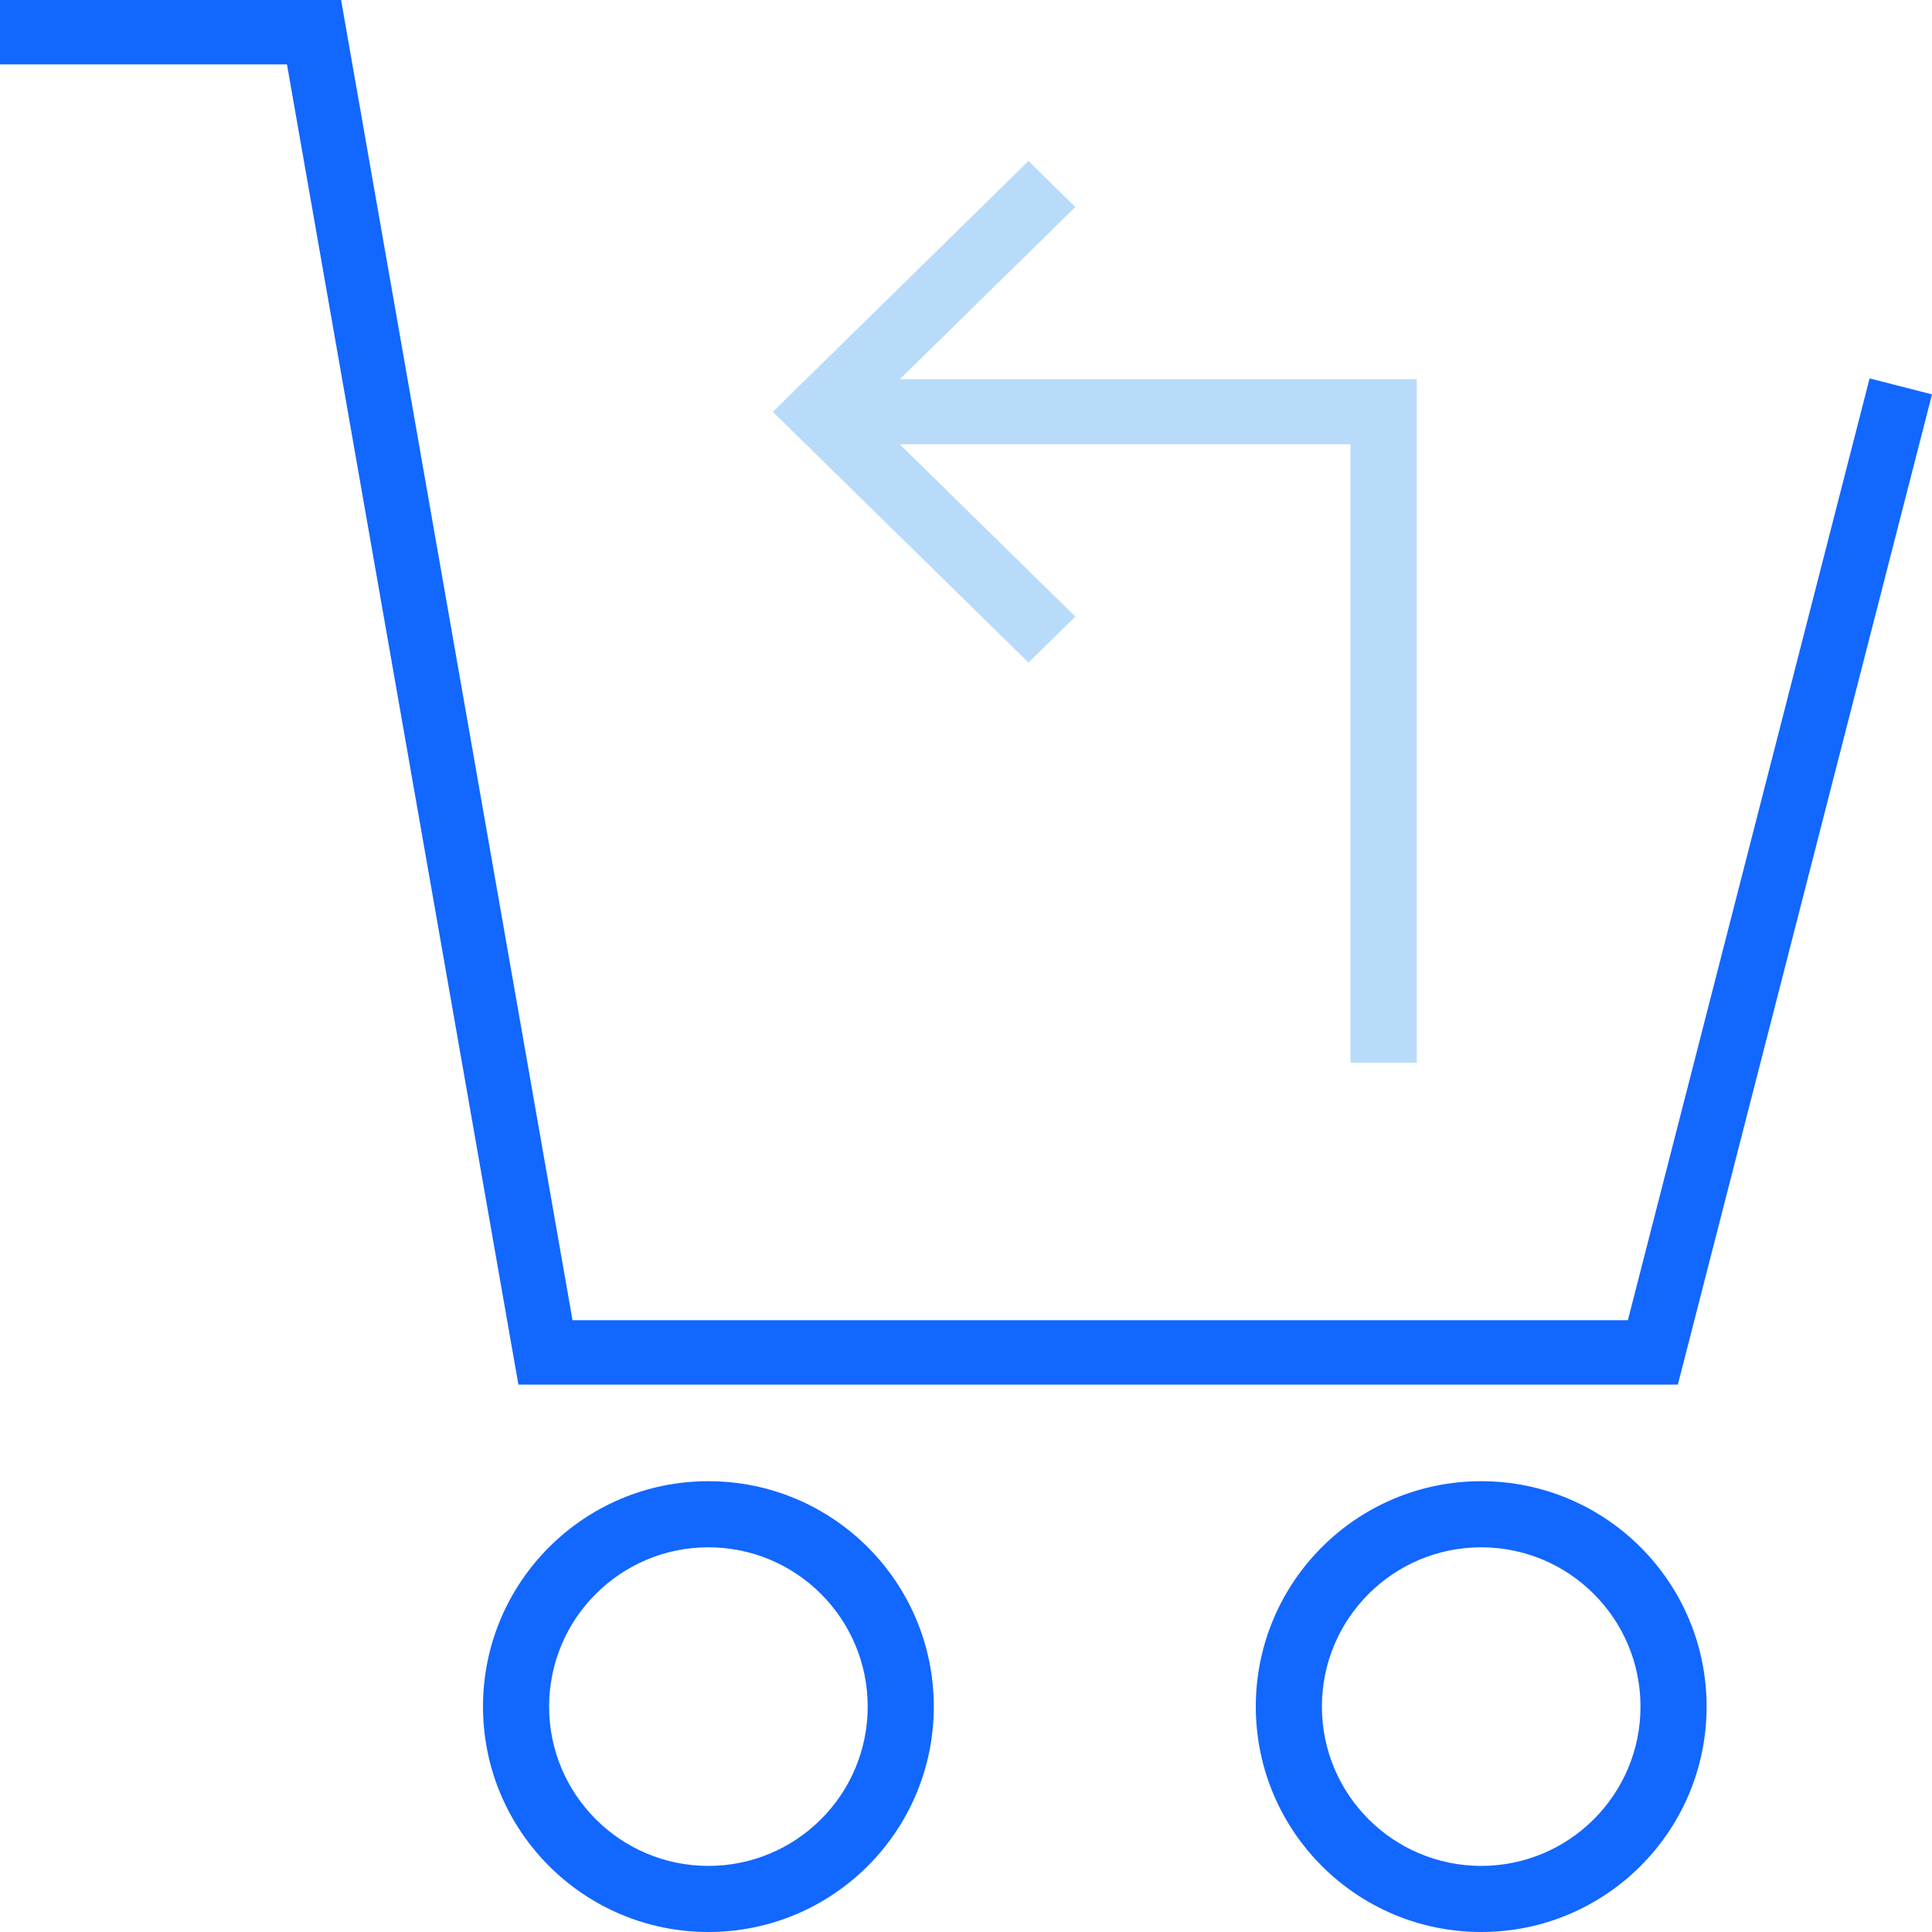
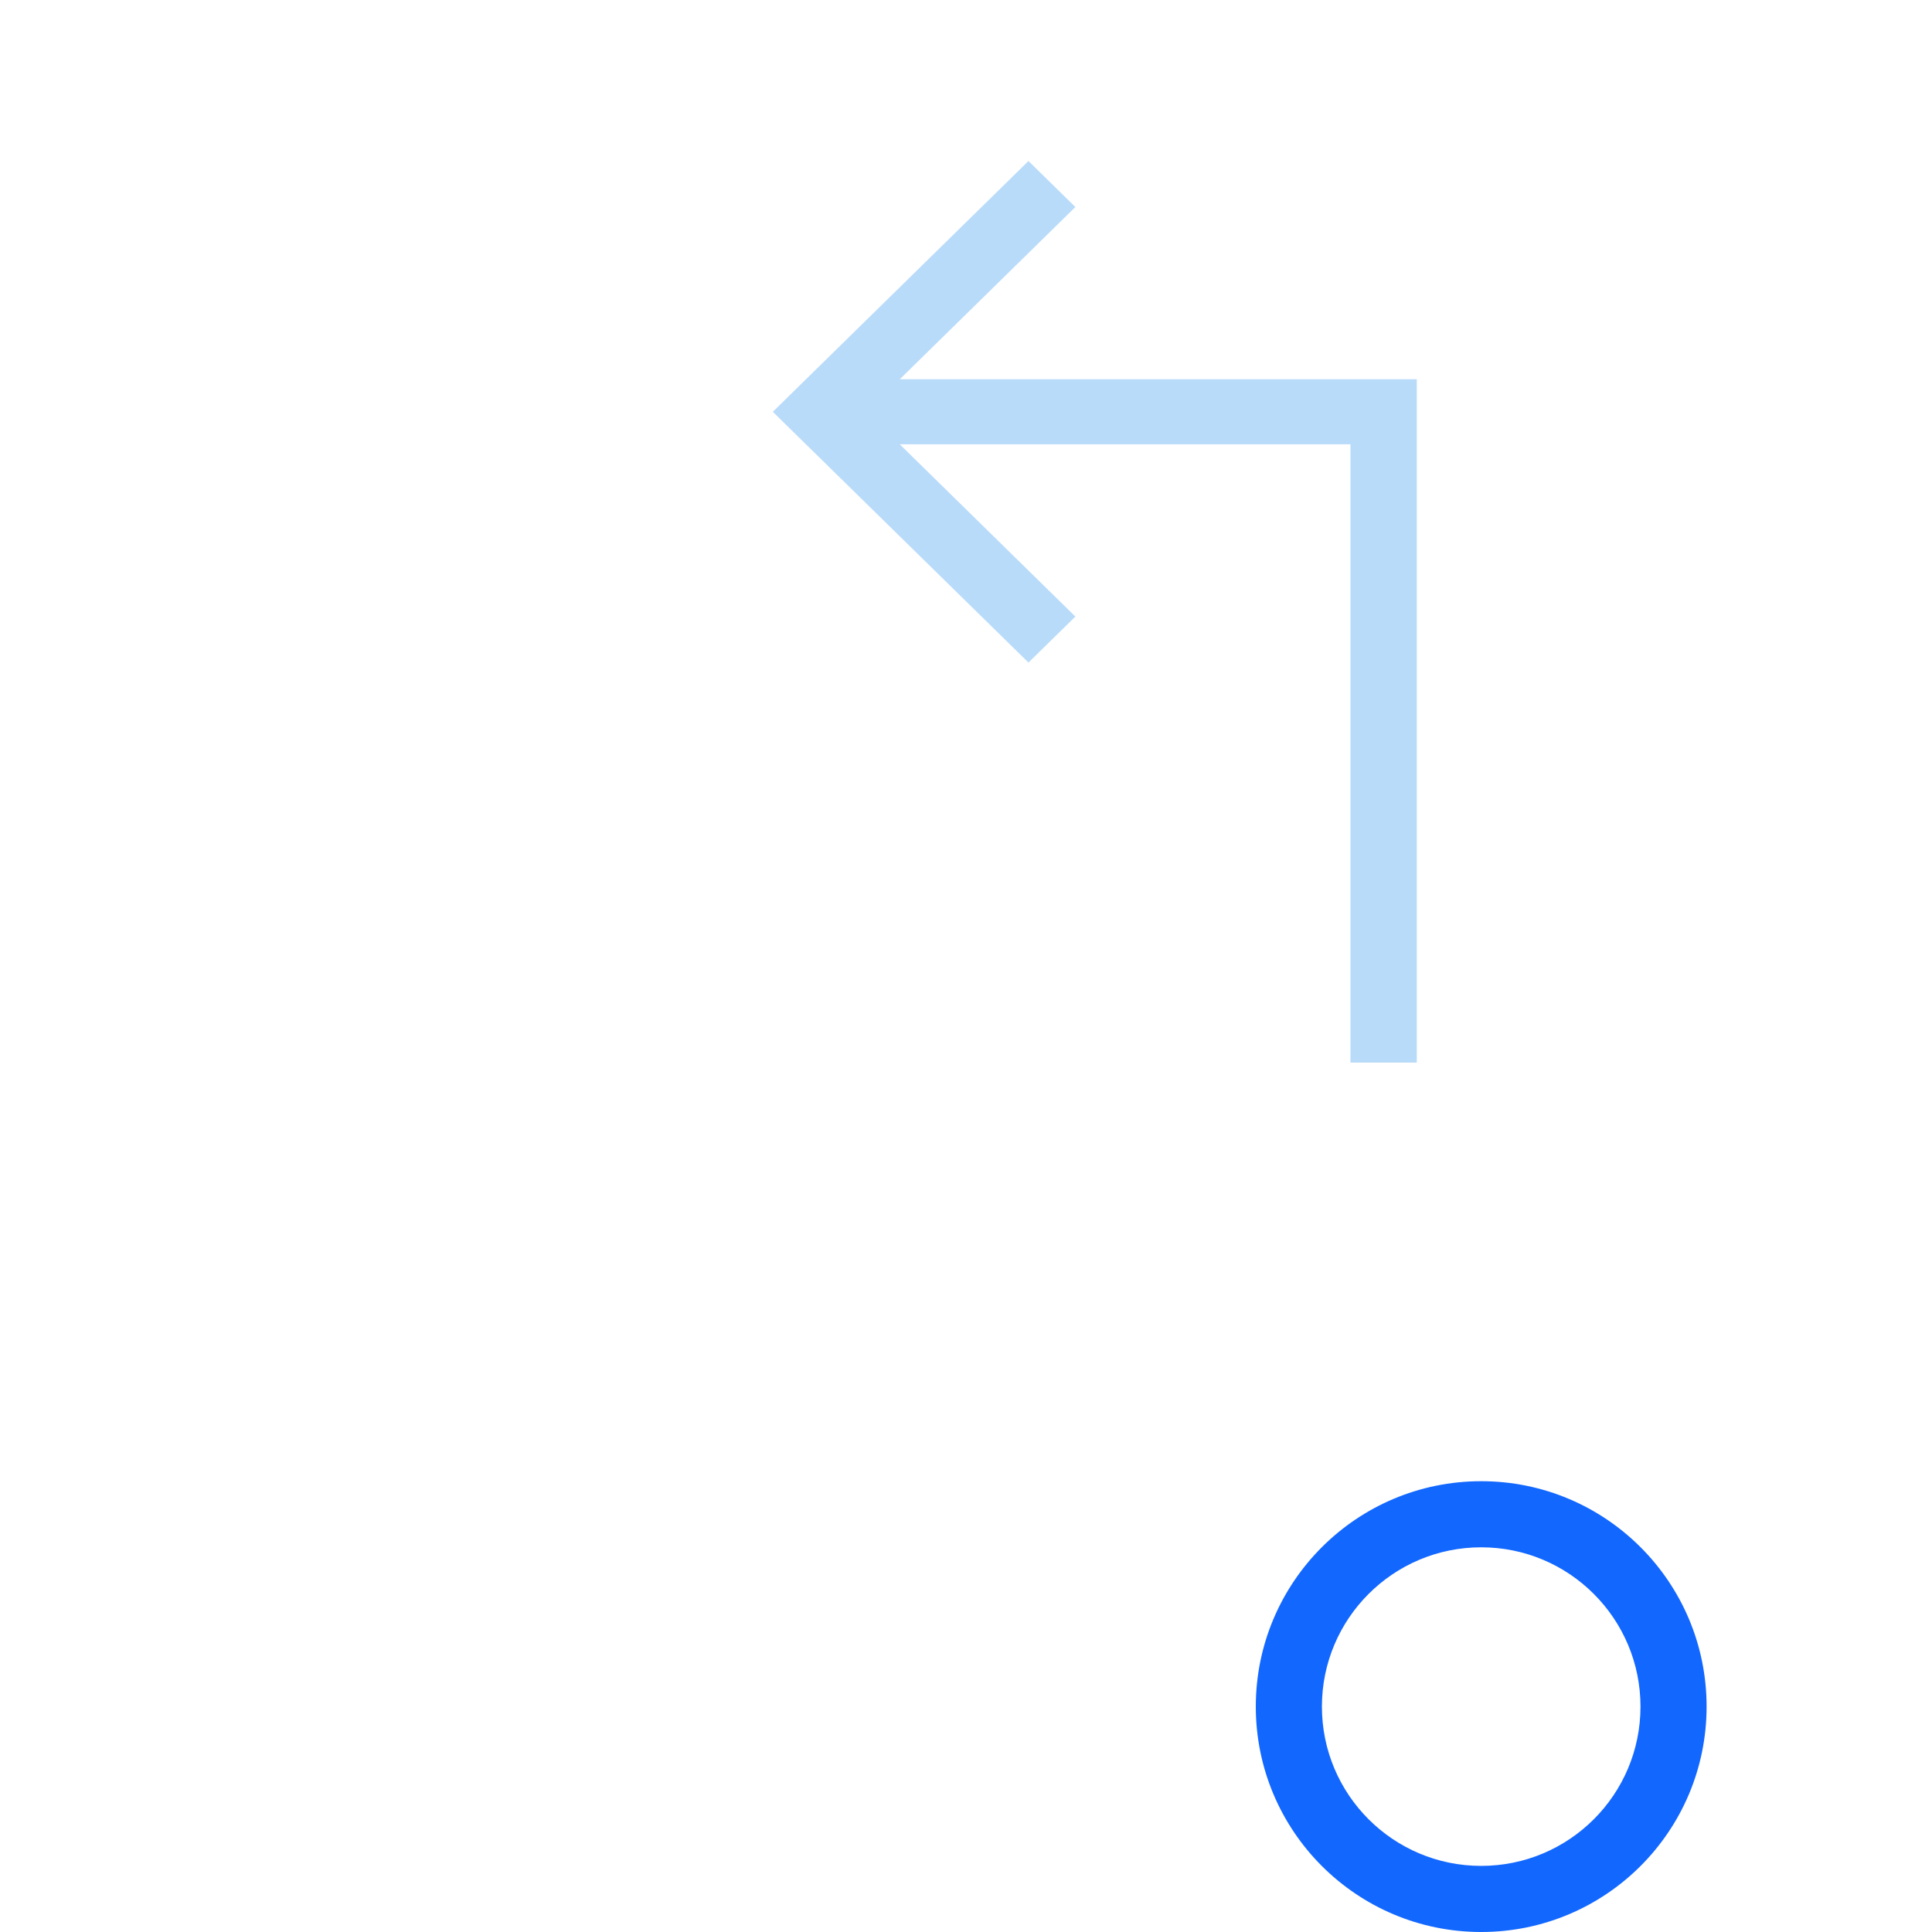
<svg xmlns="http://www.w3.org/2000/svg" width="60" height="60" viewBox="0 0 60 60" fill="none">
-   <path fill-rule="evenodd" clip-rule="evenodd" d="M8.912 2H0V0H10.593L17.78 41H50.555L58.062 11.752L60 12.248L52.107 43H16.099L8.912 2Z" fill="#1267FF" />
  <path fill-rule="evenodd" clip-rule="evenodd" d="M27.944 13.799L33.397 19.148L31.94 20.577L24 12.789L31.94 5L33.397 6.429L27.944 11.778H44V33H41.94V13.799H27.944Z" fill="#B9DBFA" />
  <path fill-rule="evenodd" clip-rule="evenodd" d="M46 57.947C48.732 57.947 50.947 55.732 50.947 53C50.947 50.268 48.732 48.053 46 48.053C43.268 48.053 41.053 50.268 41.053 53C41.053 55.732 43.268 57.947 46 57.947ZM46 60C49.866 60 53 56.866 53 53C53 49.134 49.866 46 46 46C42.134 46 39 49.134 39 53C39 56.866 42.134 60 46 60Z" fill="#1267FF" />
-   <path fill-rule="evenodd" clip-rule="evenodd" d="M22 57.947C24.732 57.947 26.947 55.732 26.947 53C26.947 50.268 24.732 48.053 22 48.053C19.268 48.053 17.053 50.268 17.053 53C17.053 55.732 19.268 57.947 22 57.947ZM22 60C25.866 60 29 56.866 29 53C29 49.134 25.866 46 22 46C18.134 46 15 49.134 15 53C15 56.866 18.134 60 22 60Z" fill="#1267FF" />
</svg>